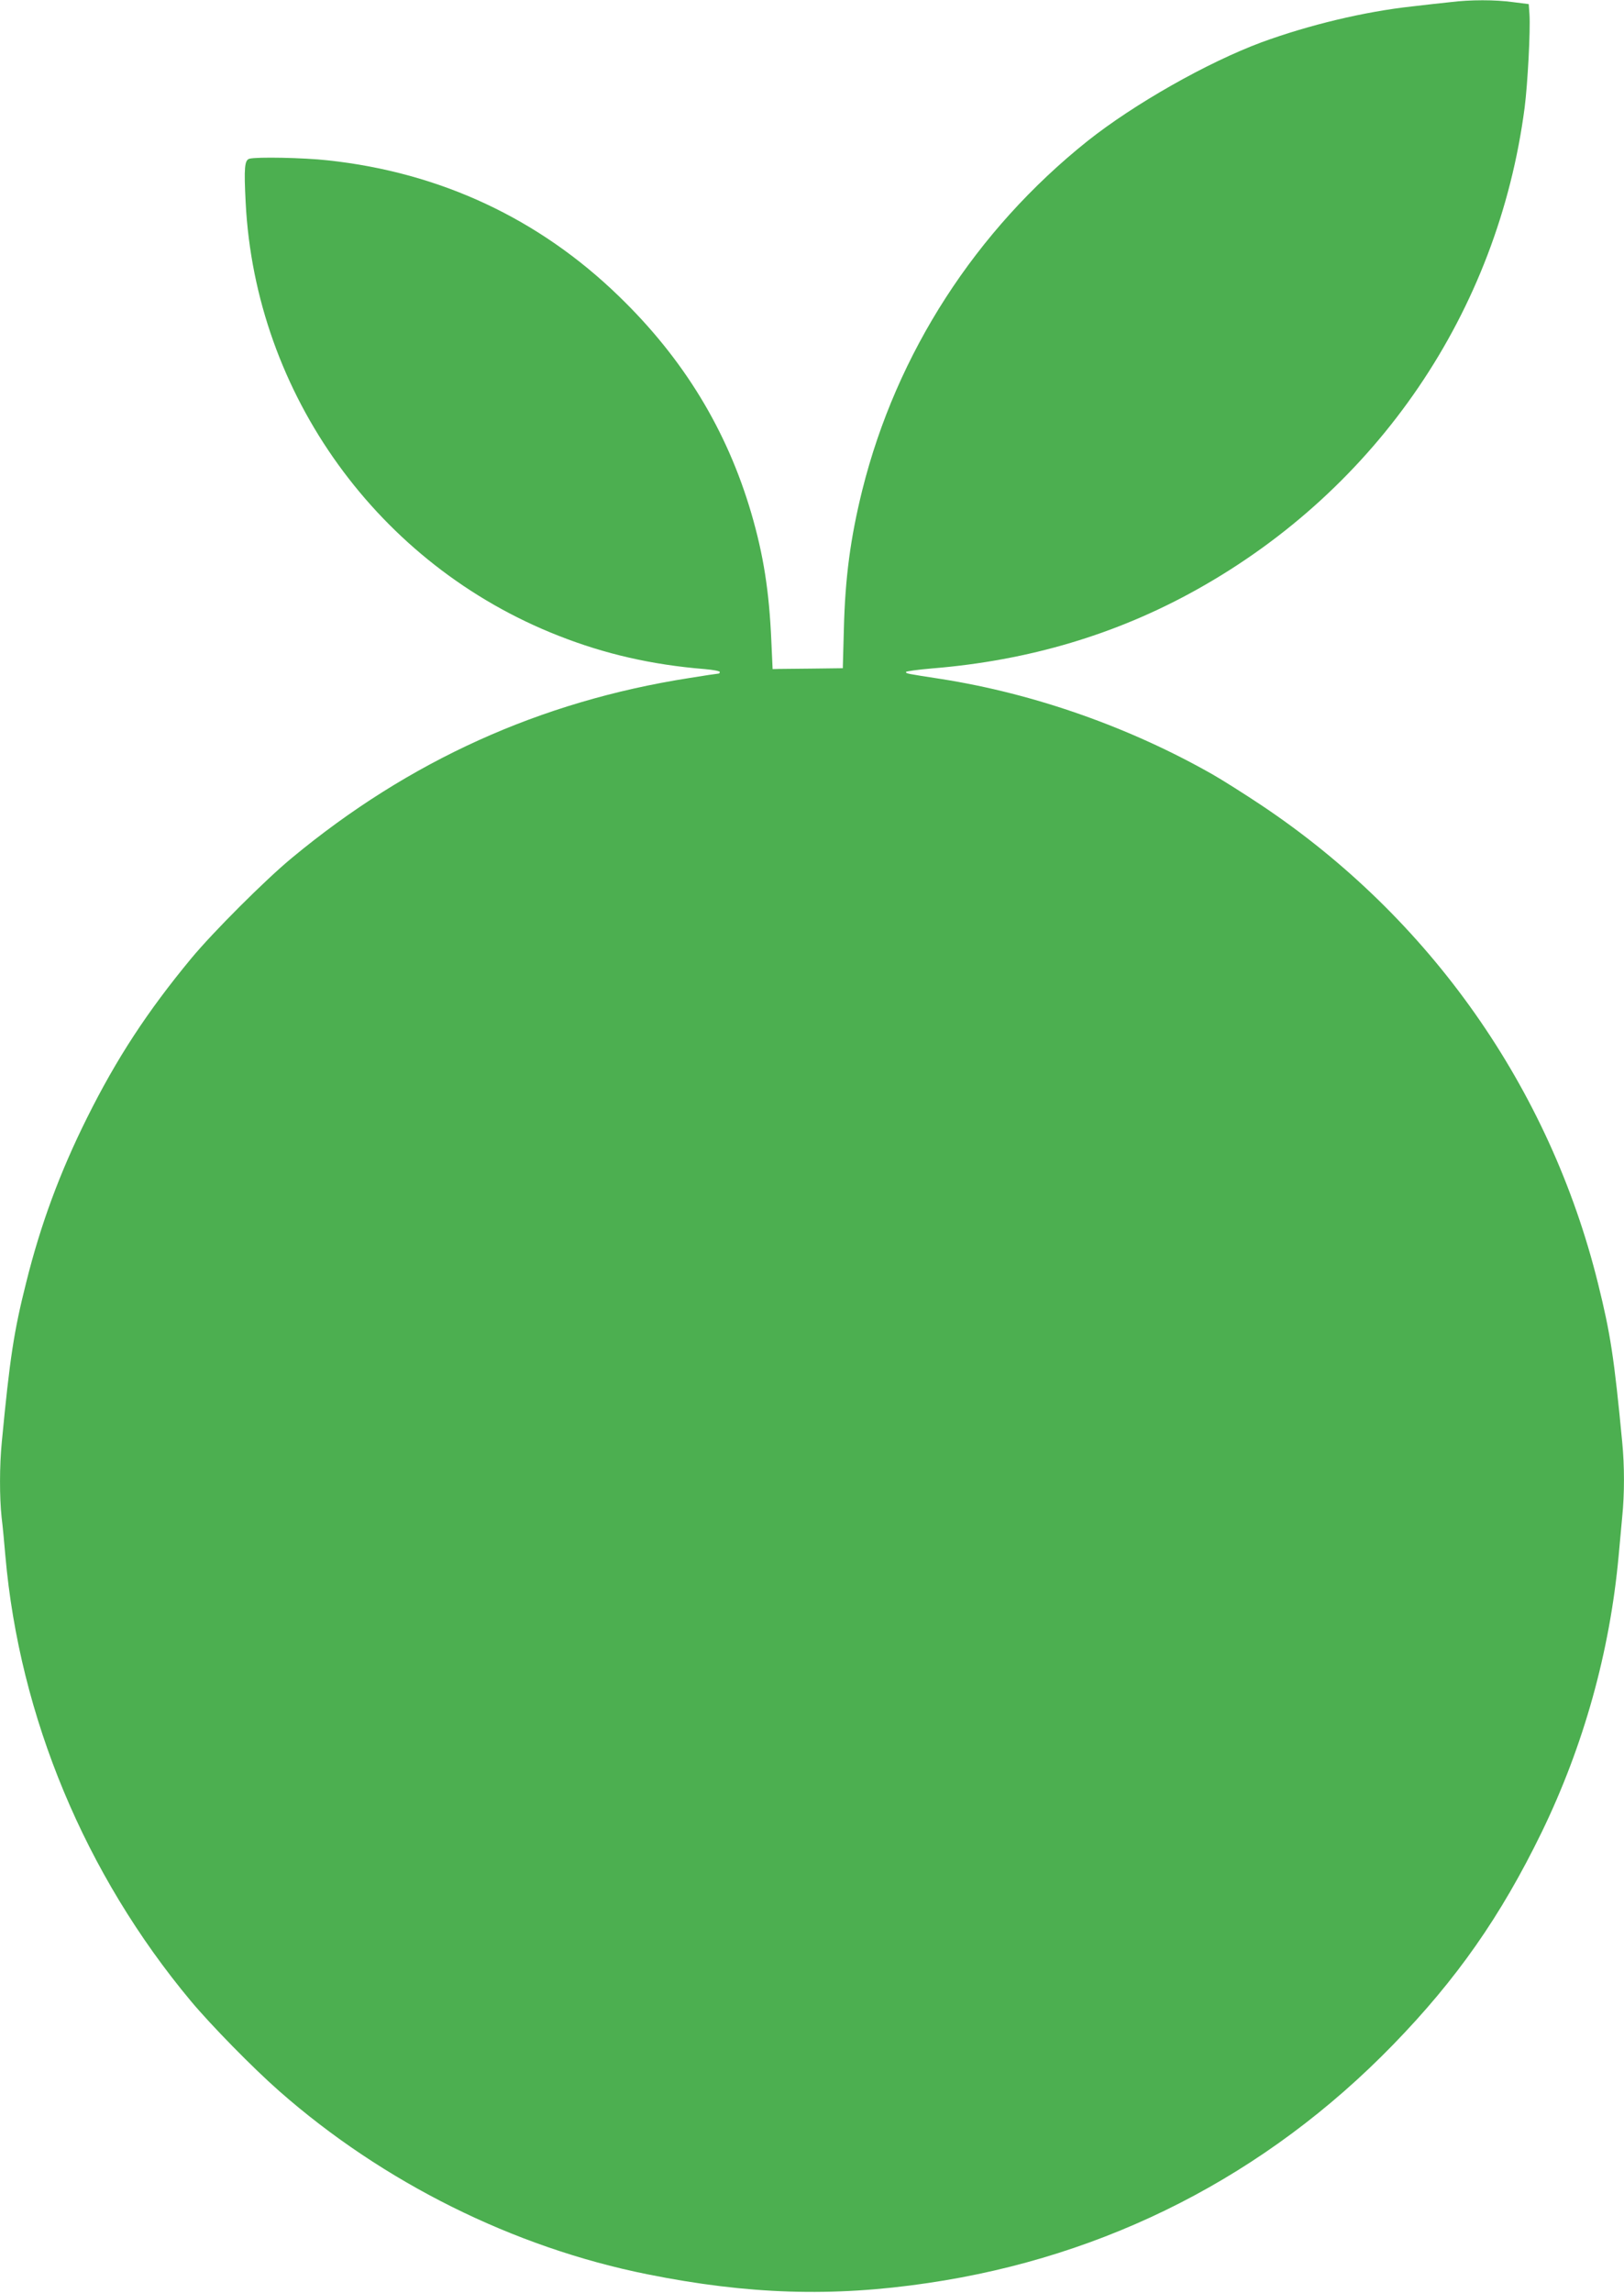
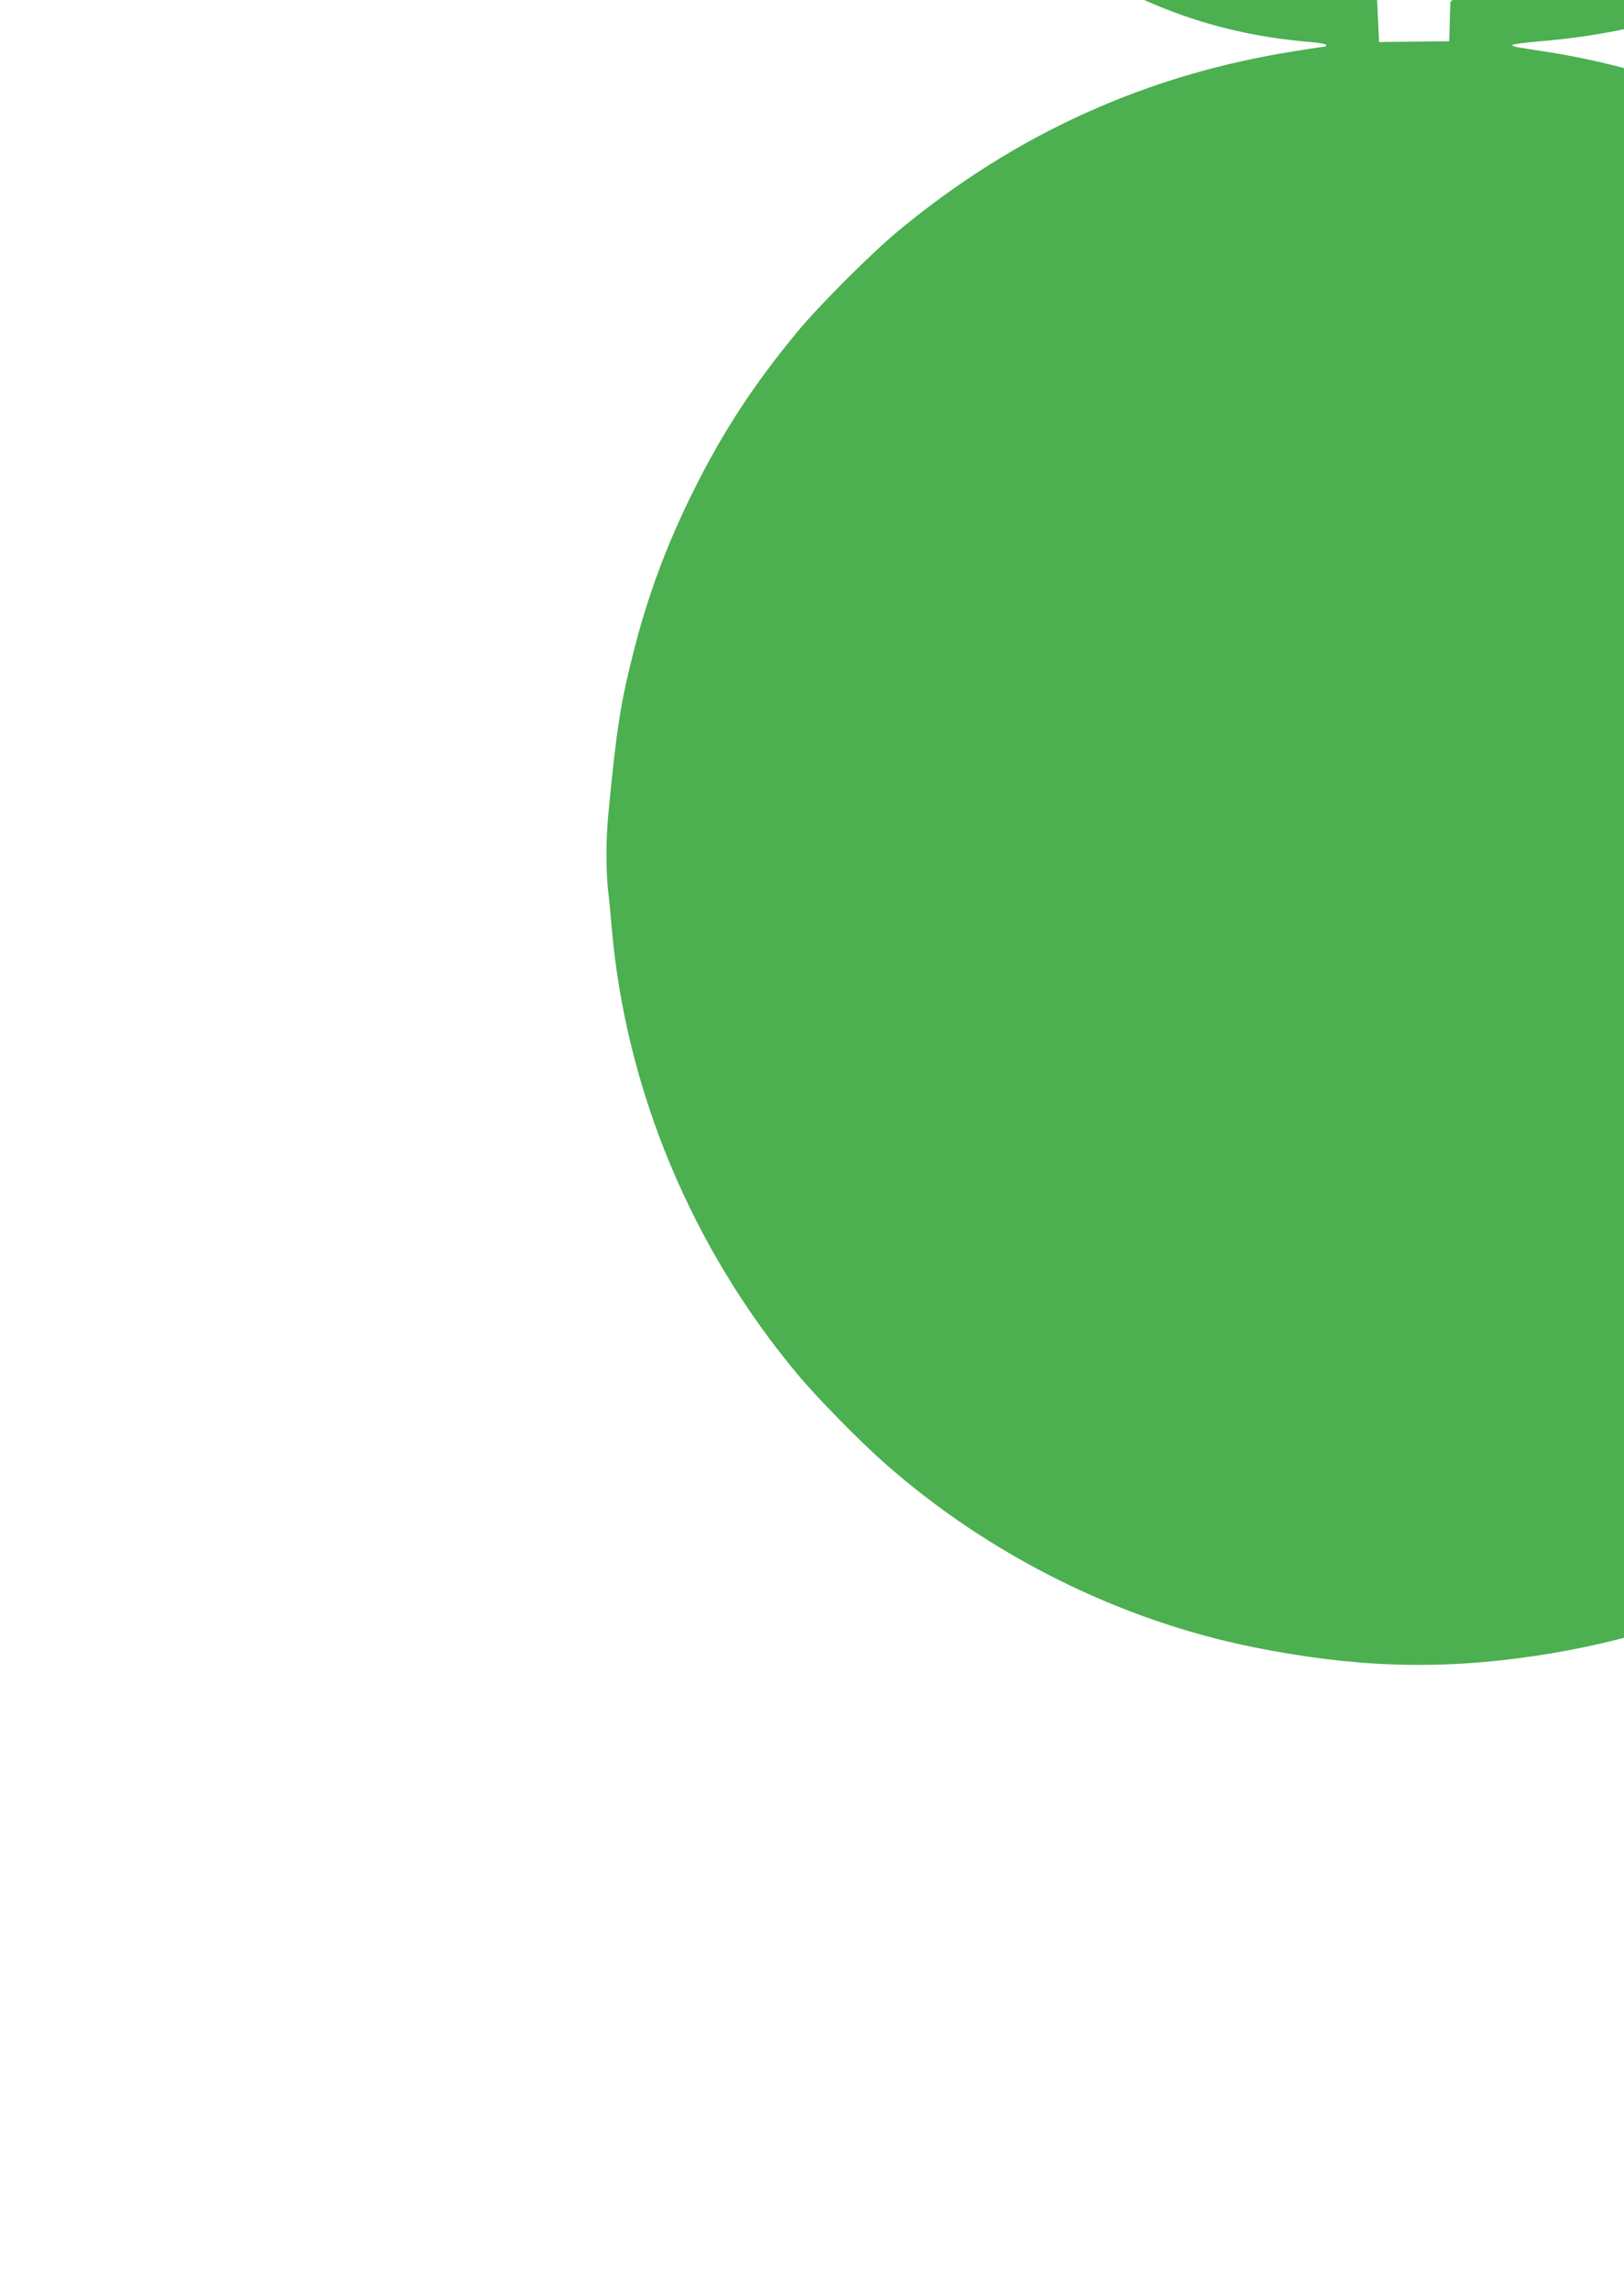
<svg xmlns="http://www.w3.org/2000/svg" version="1.0" width="907pt" height="1280pt" viewBox="0 0 907 1280" preserveAspectRatio="xMidYMid meet">
  <g transform="translate(0,1280) scale(0.1,-0.1)" fill="#4caf50" stroke="none">
-     <path d="M8100 12788 c-41 -4 -138 -15 -215 -24 -265 -29 -574 -103 -839 -200 -304 -113 -711 -344 -972 -551 -625 -499 -1067 -1184 -1258 -1948 -66 -266 -96 -489 -103 -777 l-6 -218 -158 -2 c-88 -1 -176 -2 -196 -2 l-38 -1 -7 155 c-12 280 -44 482 -112 715 -136 464 -378 862 -739 1211 -447 434 -1000 692 -1627 759 -135 15 -396 20 -437 9 -27 -8 -31 -49 -21 -244 54 -1071 742 -2025 1748 -2419 259 -102 521 -162 817 -186 46 -4 83 -11 83 -16 0 -5 -3 -9 -7 -9 -5 0 -79 -11 -165 -25 -830 -130 -1563 -461 -2218 -1004 -149 -123 -440 -414 -562 -561 -245 -296 -416 -557 -582 -890 -151 -303 -259 -594 -340 -920 -68 -270 -91 -418 -136 -890 -13 -131 -13 -309 -1 -420 6 -47 15 -143 21 -215 79 -899 445 -1777 1036 -2485 112 -134 347 -374 494 -503 580 -510 1308 -872 2055 -1022 562 -113 1035 -128 1567 -49 1001 147 1890 602 2598 1330 355 365 601 716 830 1186 235 484 381 1008 430 1543 6 66 15 164 20 218 13 126 13 285 0 417 -45 472 -66 607 -135 885 -270 1092 -939 2042 -1880 2670 -93 62 -215 139 -269 170 -465 265 -998 453 -1521 535 -195 30 -195 30 -195 39 0 4 66 13 148 20 539 44 1029 190 1478 441 1008 563 1680 1551 1829 2689 17 133 33 432 27 522 l-4 56 -87 11 c-100 14 -240 14 -351 0z" />
+     <path d="M8100 12788 l-6 -218 -158 -2 c-88 -1 -176 -2 -196 -2 l-38 -1 -7 155 c-12 280 -44 482 -112 715 -136 464 -378 862 -739 1211 -447 434 -1000 692 -1627 759 -135 15 -396 20 -437 9 -27 -8 -31 -49 -21 -244 54 -1071 742 -2025 1748 -2419 259 -102 521 -162 817 -186 46 -4 83 -11 83 -16 0 -5 -3 -9 -7 -9 -5 0 -79 -11 -165 -25 -830 -130 -1563 -461 -2218 -1004 -149 -123 -440 -414 -562 -561 -245 -296 -416 -557 -582 -890 -151 -303 -259 -594 -340 -920 -68 -270 -91 -418 -136 -890 -13 -131 -13 -309 -1 -420 6 -47 15 -143 21 -215 79 -899 445 -1777 1036 -2485 112 -134 347 -374 494 -503 580 -510 1308 -872 2055 -1022 562 -113 1035 -128 1567 -49 1001 147 1890 602 2598 1330 355 365 601 716 830 1186 235 484 381 1008 430 1543 6 66 15 164 20 218 13 126 13 285 0 417 -45 472 -66 607 -135 885 -270 1092 -939 2042 -1880 2670 -93 62 -215 139 -269 170 -465 265 -998 453 -1521 535 -195 30 -195 30 -195 39 0 4 66 13 148 20 539 44 1029 190 1478 441 1008 563 1680 1551 1829 2689 17 133 33 432 27 522 l-4 56 -87 11 c-100 14 -240 14 -351 0z" />
  </g>
</svg>